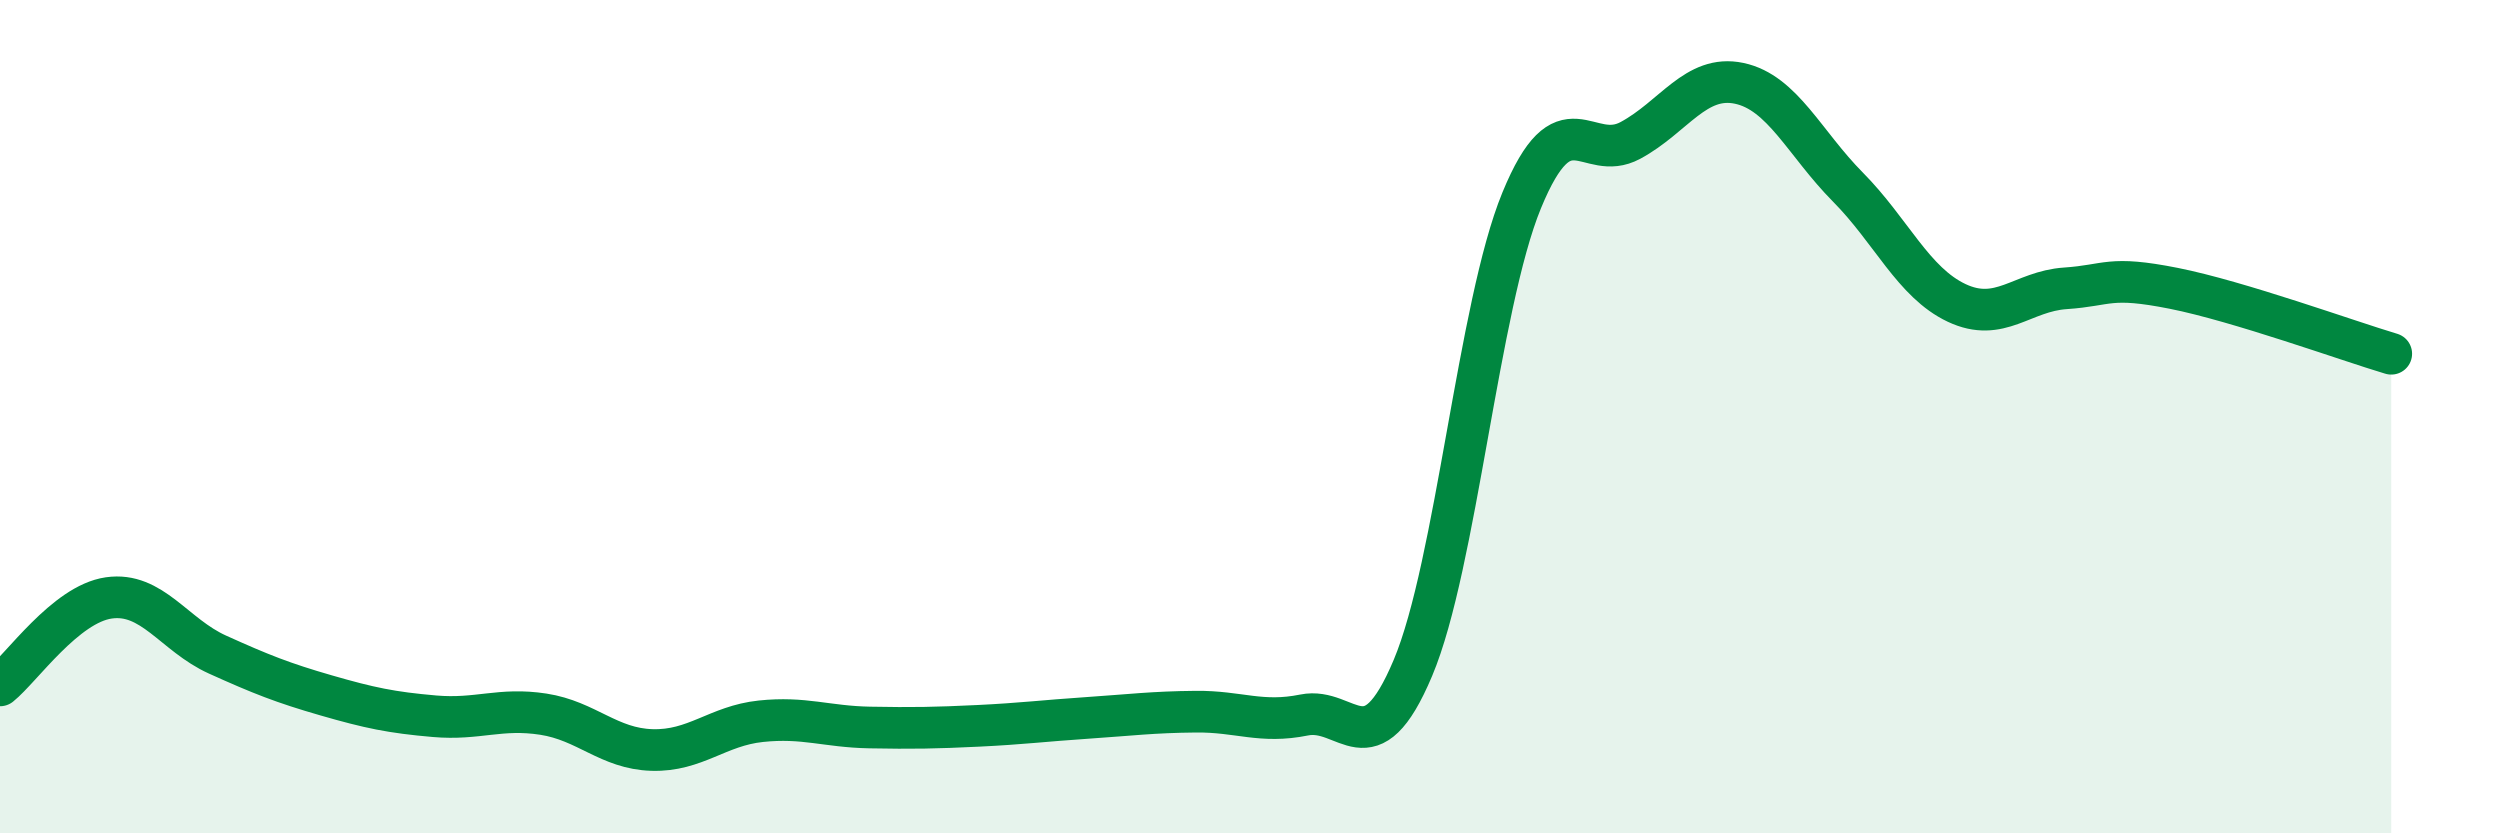
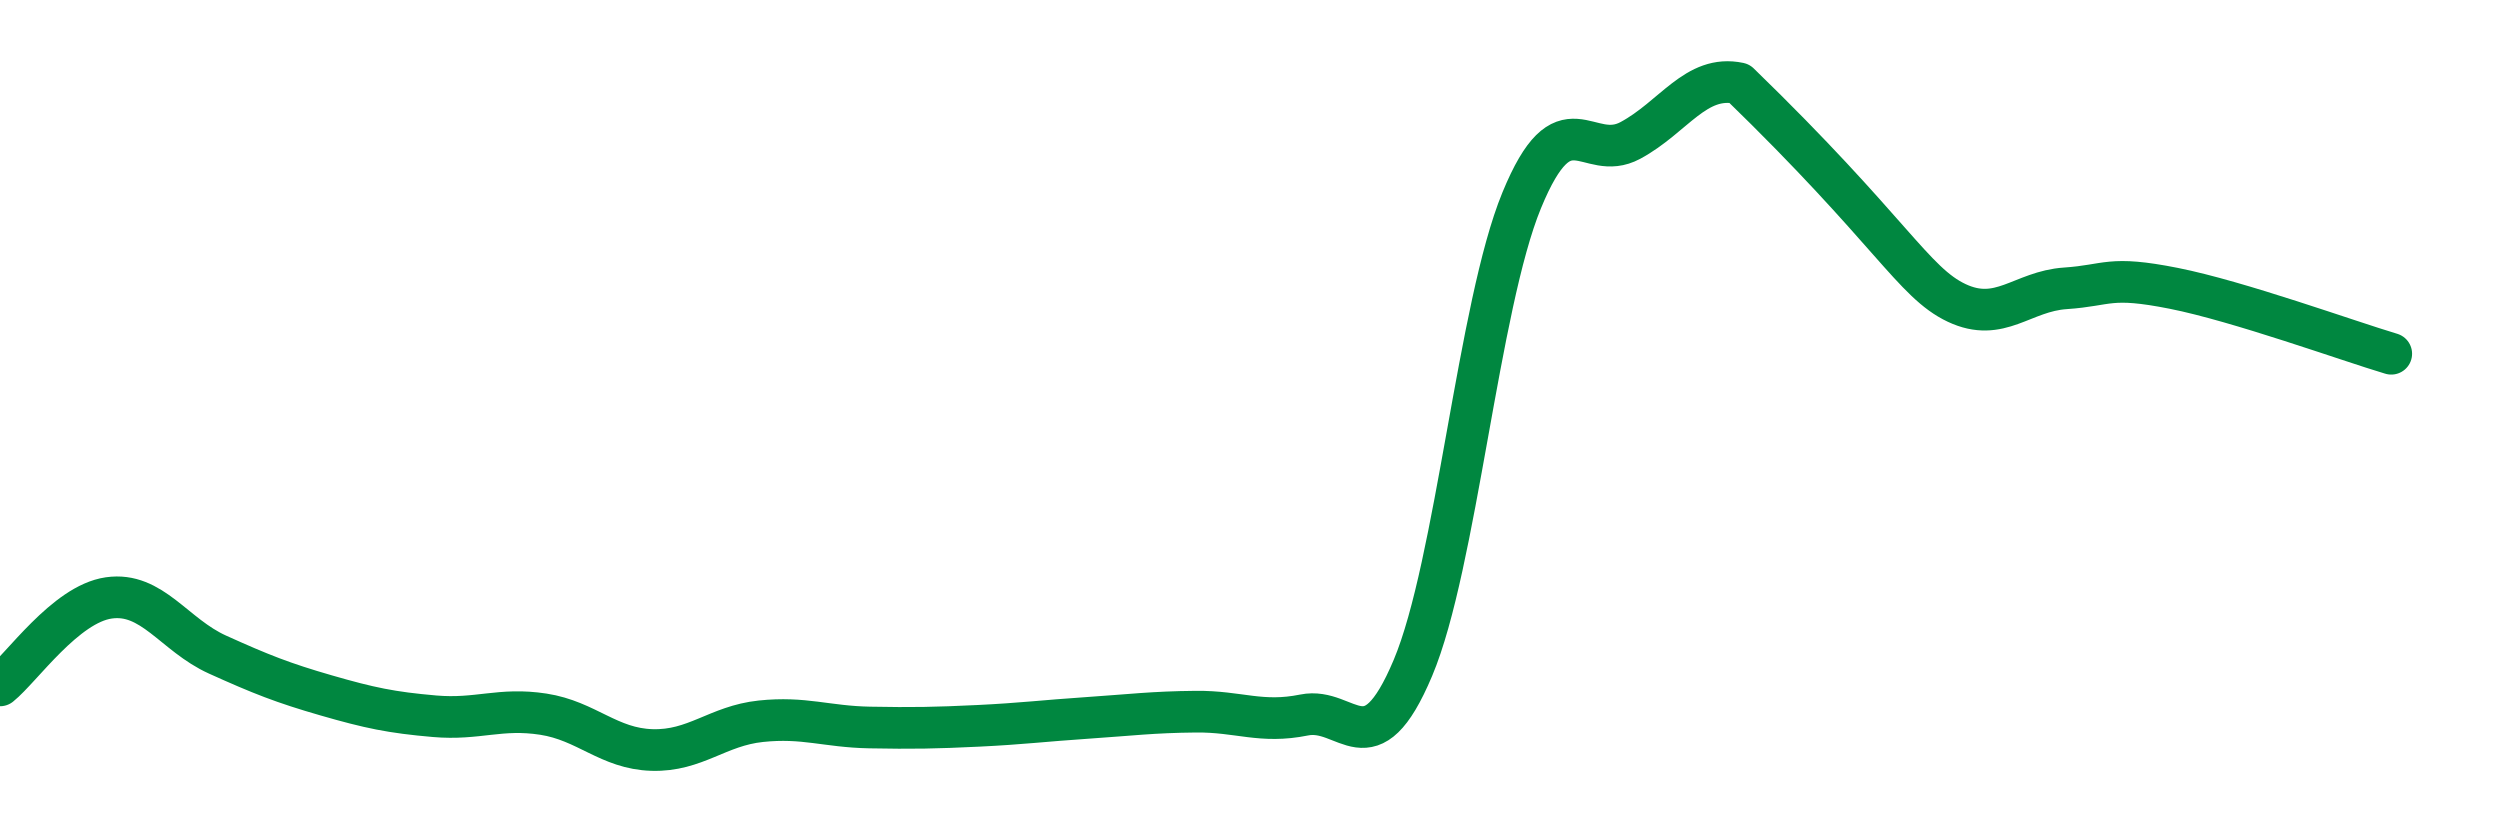
<svg xmlns="http://www.w3.org/2000/svg" width="60" height="20" viewBox="0 0 60 20">
-   <path d="M 0,16.45 C 0.52,16.03 1.57,14.5 2.61,14.35 C 3.65,14.2 4.18,15.24 5.22,15.71 C 6.26,16.18 6.79,16.39 7.83,16.69 C 8.87,16.99 9.39,17.1 10.43,17.19 C 11.47,17.28 12,16.98 13.04,17.14 C 14.08,17.3 14.61,17.97 15.65,18 C 16.69,18.03 17.22,17.42 18.26,17.31 C 19.3,17.2 19.83,17.44 20.87,17.46 C 21.91,17.48 22.44,17.47 23.48,17.42 C 24.52,17.37 25.05,17.3 26.09,17.23 C 27.13,17.16 27.66,17.09 28.7,17.08 C 29.74,17.07 30.26,17.37 31.3,17.16 C 32.34,16.95 32.87,18.5 33.91,16.03 C 34.95,13.56 35.48,7.34 36.52,4.81 C 37.56,2.28 38.09,3.93 39.13,3.37 C 40.17,2.81 40.7,1.78 41.74,2 C 42.78,2.22 43.31,3.44 44.35,4.49 C 45.39,5.54 45.92,6.78 46.96,7.27 C 48,7.76 48.53,6.99 49.57,6.92 C 50.61,6.85 50.61,6.61 52.17,6.92 C 53.73,7.23 56.35,8.18 57.39,8.49L57.39 20L0 20Z" fill="#008740" opacity="0.1" stroke-linecap="round" stroke-linejoin="round" />
-   <path d="M 0,16.45 C 0.52,16.03 1.57,14.5 2.61,14.35 C 3.65,14.2 4.18,15.24 5.22,15.71 C 6.26,16.18 6.79,16.39 7.83,16.69 C 8.87,16.99 9.39,17.1 10.43,17.19 C 11.47,17.28 12,16.98 13.04,17.14 C 14.08,17.3 14.61,17.97 15.65,18 C 16.69,18.03 17.22,17.42 18.26,17.31 C 19.3,17.2 19.83,17.44 20.87,17.46 C 21.91,17.48 22.44,17.47 23.48,17.42 C 24.52,17.37 25.05,17.3 26.09,17.23 C 27.13,17.16 27.66,17.09 28.7,17.08 C 29.74,17.07 30.26,17.37 31.3,17.16 C 32.34,16.95 32.87,18.5 33.91,16.03 C 34.95,13.56 35.48,7.34 36.52,4.81 C 37.56,2.28 38.09,3.93 39.13,3.37 C 40.17,2.81 40.7,1.78 41.74,2 C 42.78,2.22 43.31,3.44 44.35,4.49 C 45.39,5.54 45.92,6.78 46.96,7.27 C 48,7.76 48.53,6.99 49.57,6.92 C 50.61,6.85 50.61,6.61 52.17,6.92 C 53.73,7.23 56.35,8.18 57.39,8.49" stroke="#008740" stroke-width="1" fill="none" stroke-linecap="round" stroke-linejoin="round" />
+   <path d="M 0,16.45 C 0.52,16.03 1.57,14.5 2.61,14.35 C 3.65,14.2 4.18,15.24 5.22,15.71 C 6.26,16.18 6.79,16.39 7.83,16.69 C 8.87,16.99 9.39,17.1 10.43,17.19 C 11.47,17.28 12,16.98 13.04,17.14 C 14.08,17.3 14.61,17.97 15.65,18 C 16.69,18.03 17.22,17.42 18.26,17.31 C 19.3,17.2 19.83,17.44 20.87,17.46 C 21.91,17.48 22.44,17.47 23.48,17.42 C 24.52,17.37 25.05,17.3 26.09,17.23 C 27.13,17.16 27.66,17.09 28.7,17.08 C 29.74,17.07 30.26,17.37 31.3,17.16 C 32.34,16.95 32.87,18.5 33.91,16.03 C 34.95,13.56 35.48,7.34 36.52,4.81 C 37.56,2.28 38.09,3.93 39.13,3.37 C 40.17,2.81 40.7,1.78 41.74,2 C 45.39,5.54 45.92,6.78 46.96,7.27 C 48,7.76 48.53,6.99 49.57,6.92 C 50.61,6.85 50.61,6.61 52.17,6.92 C 53.73,7.23 56.35,8.18 57.39,8.49" stroke="#008740" stroke-width="1" fill="none" stroke-linecap="round" stroke-linejoin="round" />
</svg>